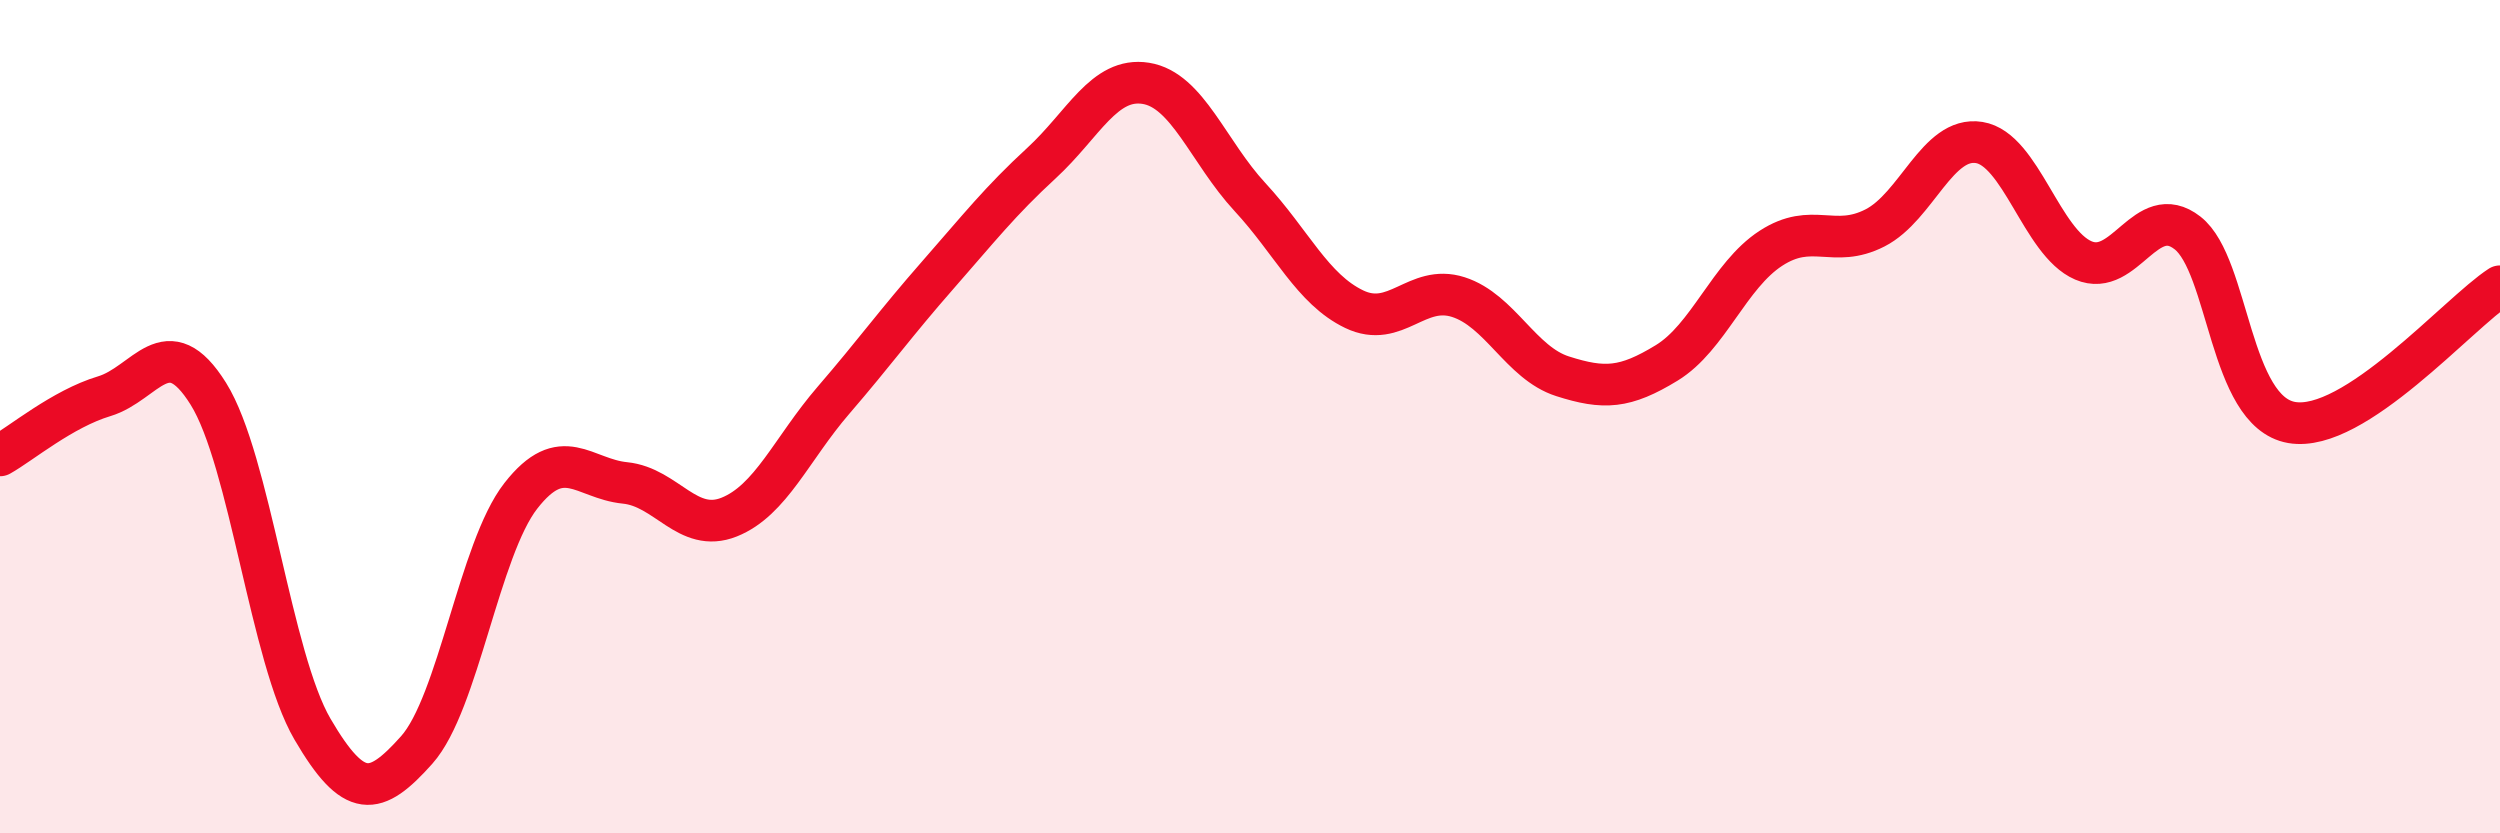
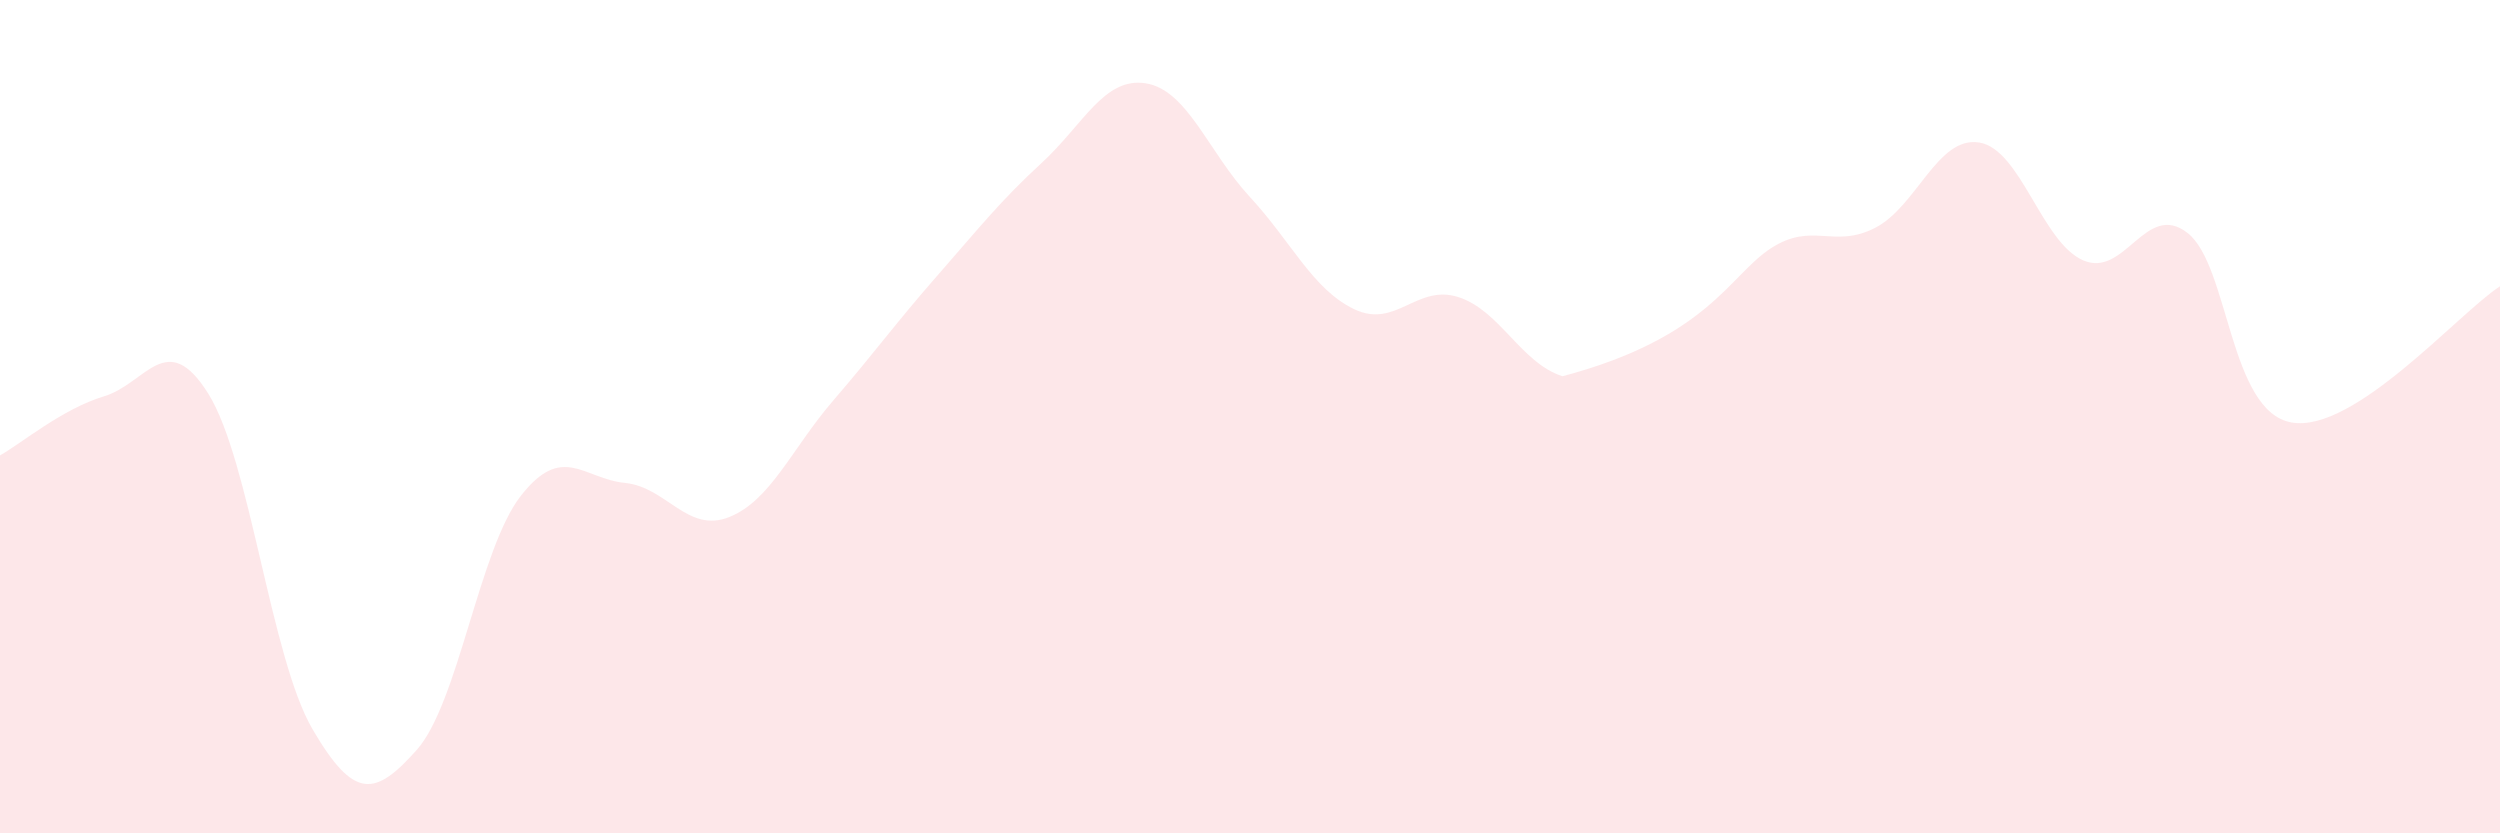
<svg xmlns="http://www.w3.org/2000/svg" width="60" height="20" viewBox="0 0 60 20">
-   <path d="M 0,10.93 C 0.5,10.65 1.5,9.81 2.5,9.51 C 3.5,9.21 4,7.85 5,9.45 C 6,11.05 6.5,15.79 7.5,17.5 C 8.5,19.21 9,19.12 10,18 C 11,16.88 11.5,13.18 12.5,11.9 C 13.5,10.62 14,11.49 15,11.59 C 16,11.69 16.5,12.81 17.5,12.41 C 18.5,12.01 19,10.77 20,9.61 C 21,8.45 21.5,7.75 22.5,6.61 C 23.5,5.47 24,4.83 25,3.91 C 26,2.99 26.5,1.84 27.5,2 C 28.5,2.16 29,3.65 30,4.73 C 31,5.81 31.5,6.94 32.5,7.42 C 33.5,7.9 34,6.81 35,7.13 C 36,7.45 36.5,8.71 37.5,9.03 C 38.5,9.35 39,9.32 40,8.71 C 41,8.1 41.5,6.61 42.5,5.96 C 43.5,5.31 44,5.98 45,5.47 C 46,4.96 46.5,3.26 47.5,3.42 C 48.5,3.58 49,5.82 50,6.25 C 51,6.68 51.5,4.81 52.5,5.59 C 53.5,6.37 53.5,9.88 55,10.14 C 56.5,10.4 59,7.52 60,6.87L60 20L0 20Z" fill="#EB0A25" opacity="0.1" stroke-linecap="round" stroke-linejoin="round" />
-   <path d="M 0,10.93 C 0.5,10.65 1.5,9.81 2.5,9.51 C 3.5,9.21 4,7.85 5,9.45 C 6,11.05 6.5,15.79 7.5,17.5 C 8.5,19.21 9,19.12 10,18 C 11,16.88 11.5,13.18 12.5,11.9 C 13.5,10.62 14,11.49 15,11.59 C 16,11.69 16.5,12.81 17.5,12.41 C 18.5,12.01 19,10.77 20,9.61 C 21,8.45 21.5,7.75 22.5,6.61 C 23.5,5.47 24,4.83 25,3.91 C 26,2.99 26.5,1.84 27.5,2 C 28.5,2.16 29,3.65 30,4.73 C 31,5.81 31.5,6.94 32.5,7.42 C 33.5,7.9 34,6.81 35,7.13 C 36,7.45 36.5,8.71 37.5,9.03 C 38.5,9.35 39,9.32 40,8.71 C 41,8.1 41.5,6.61 42.5,5.96 C 43.5,5.31 44,5.98 45,5.47 C 46,4.96 46.5,3.26 47.5,3.42 C 48.5,3.58 49,5.82 50,6.25 C 51,6.68 51.5,4.81 52.5,5.59 C 53.5,6.37 53.5,9.88 55,10.14 C 56.5,10.4 59,7.52 60,6.87" stroke="#EB0A25" stroke-width="1" fill="none" stroke-linecap="round" stroke-linejoin="round" />
+   <path d="M 0,10.93 C 0.5,10.65 1.5,9.81 2.5,9.51 C 3.5,9.21 4,7.85 5,9.45 C 6,11.05 6.5,15.79 7.5,17.5 C 8.5,19.21 9,19.12 10,18 C 11,16.88 11.5,13.18 12.5,11.9 C 13.5,10.62 14,11.49 15,11.59 C 16,11.69 16.5,12.81 17.5,12.41 C 18.5,12.01 19,10.77 20,9.61 C 21,8.45 21.5,7.75 22.5,6.61 C 23.5,5.47 24,4.83 25,3.91 C 26,2.99 26.5,1.84 27.5,2 C 28.5,2.16 29,3.65 30,4.73 C 31,5.81 31.5,6.94 32.5,7.42 C 33.5,7.9 34,6.81 35,7.13 C 36,7.45 36.5,8.71 37.5,9.03 C 41,8.1 41.5,6.61 42.5,5.96 C 43.5,5.31 44,5.98 45,5.47 C 46,4.96 46.5,3.26 47.5,3.42 C 48.5,3.58 49,5.82 50,6.25 C 51,6.68 51.5,4.81 52.5,5.59 C 53.5,6.37 53.5,9.88 55,10.14 C 56.5,10.4 59,7.52 60,6.87L60 20L0 20Z" fill="#EB0A25" opacity="0.1" stroke-linecap="round" stroke-linejoin="round" />
</svg>